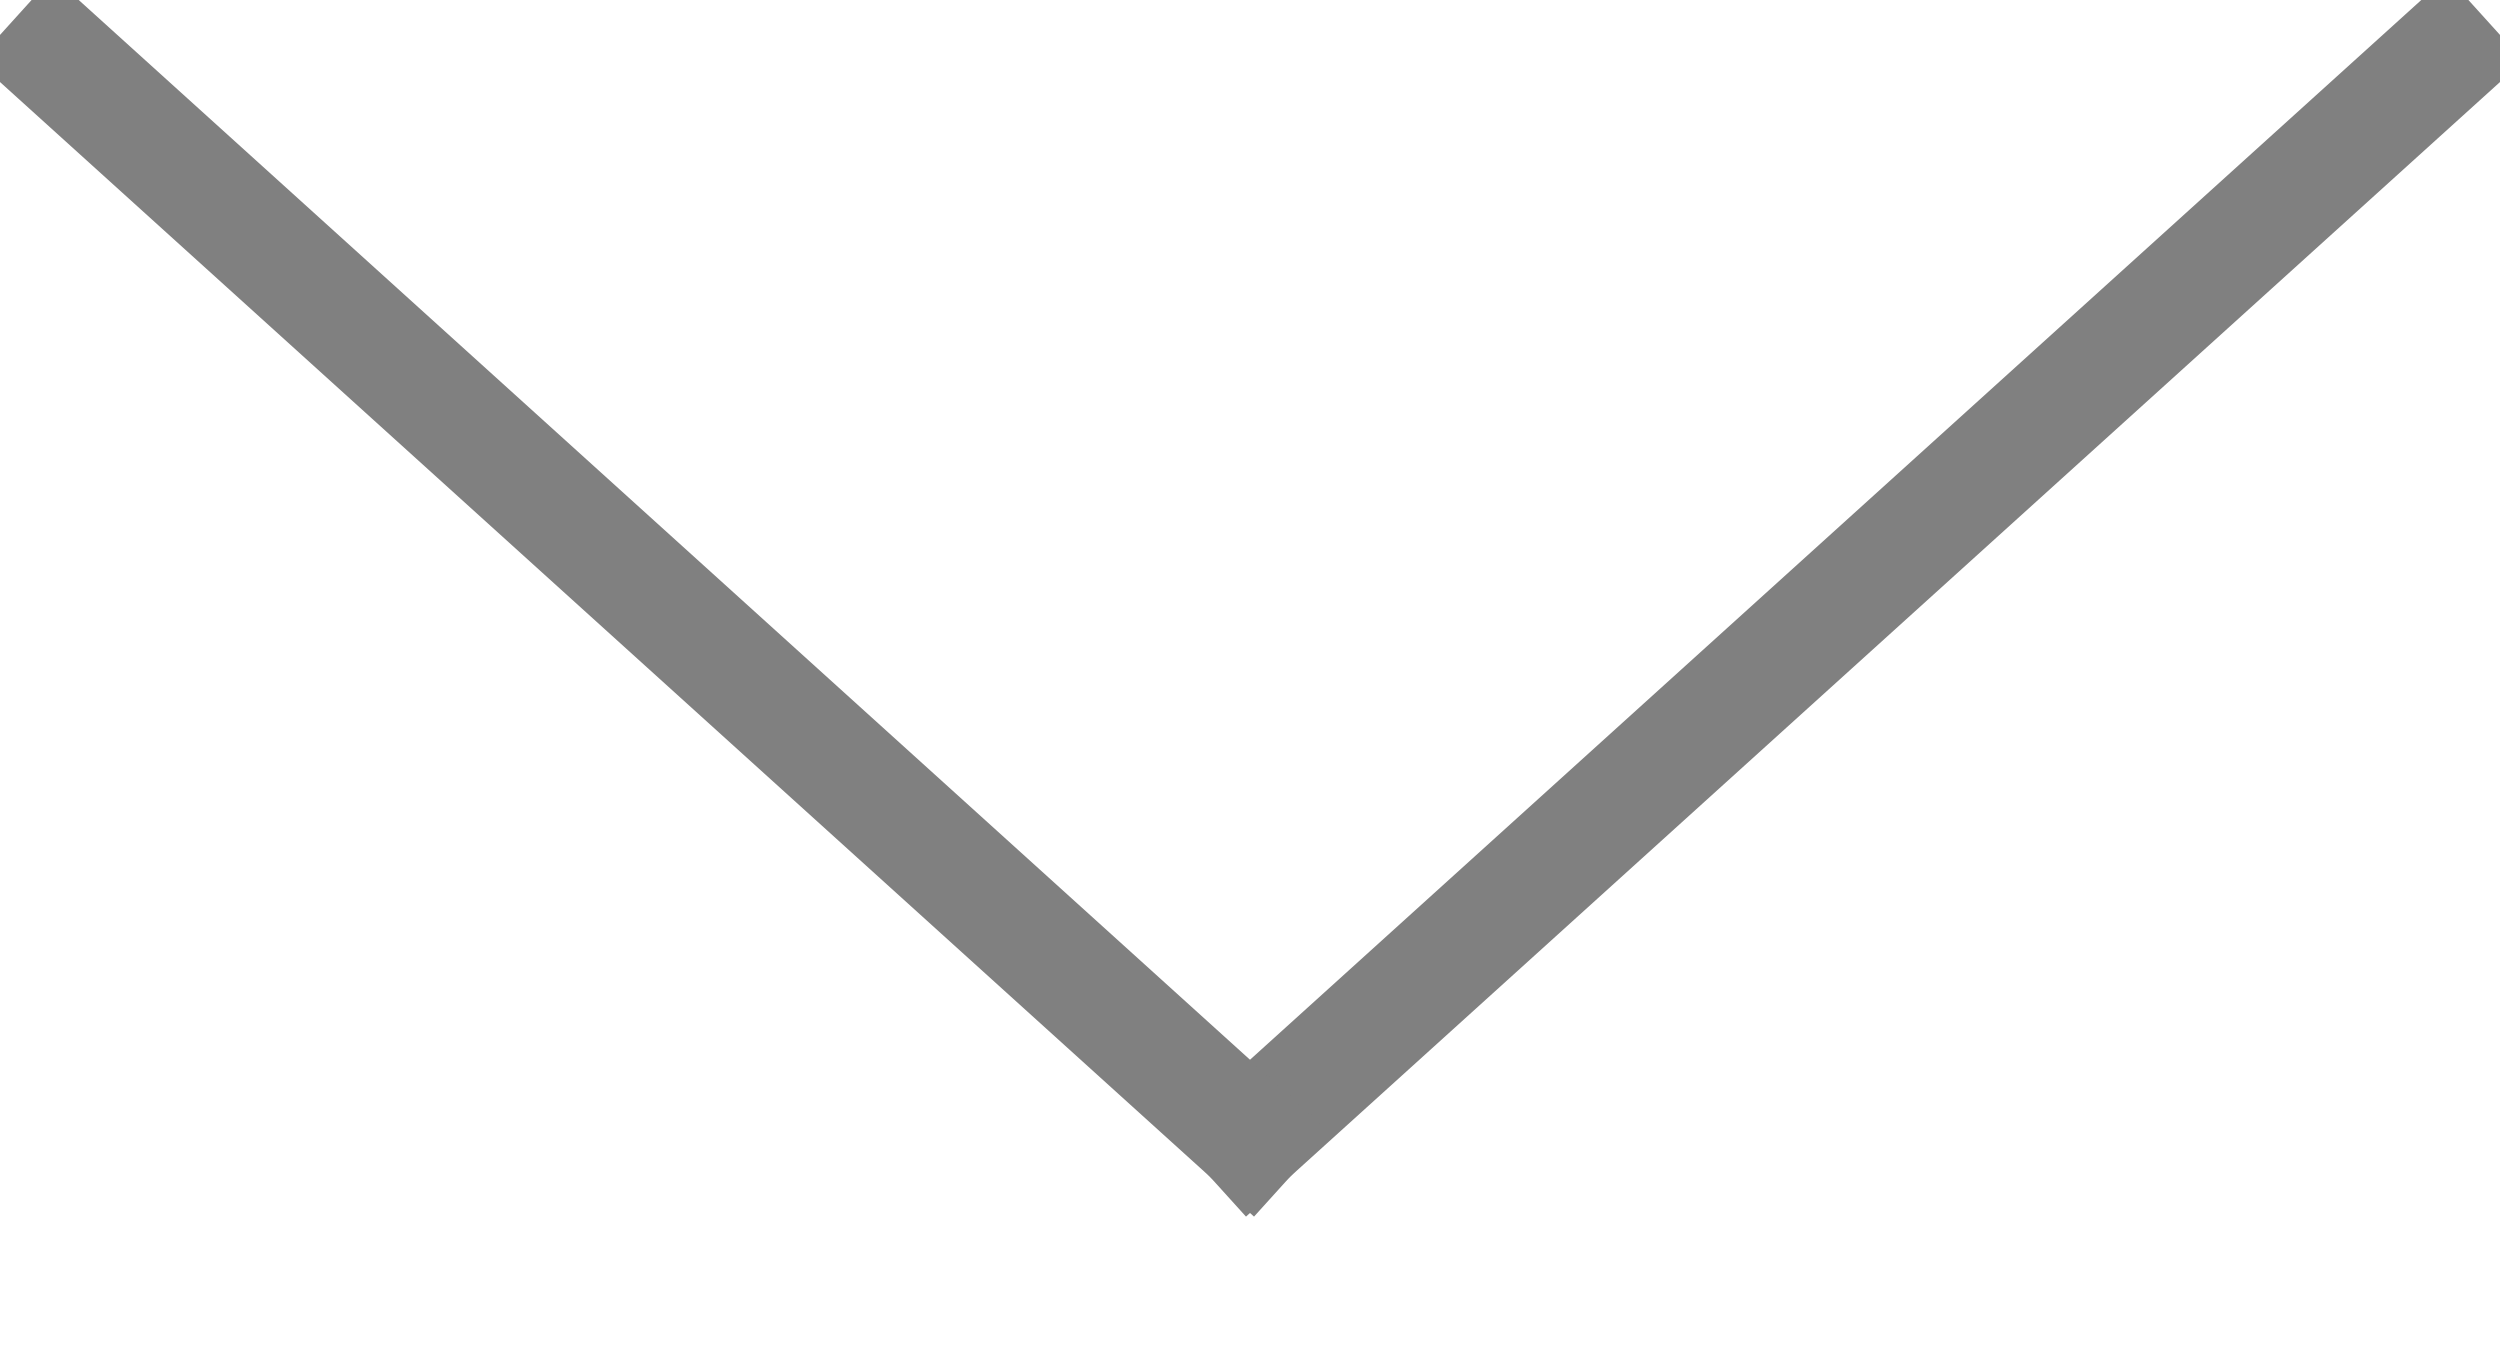
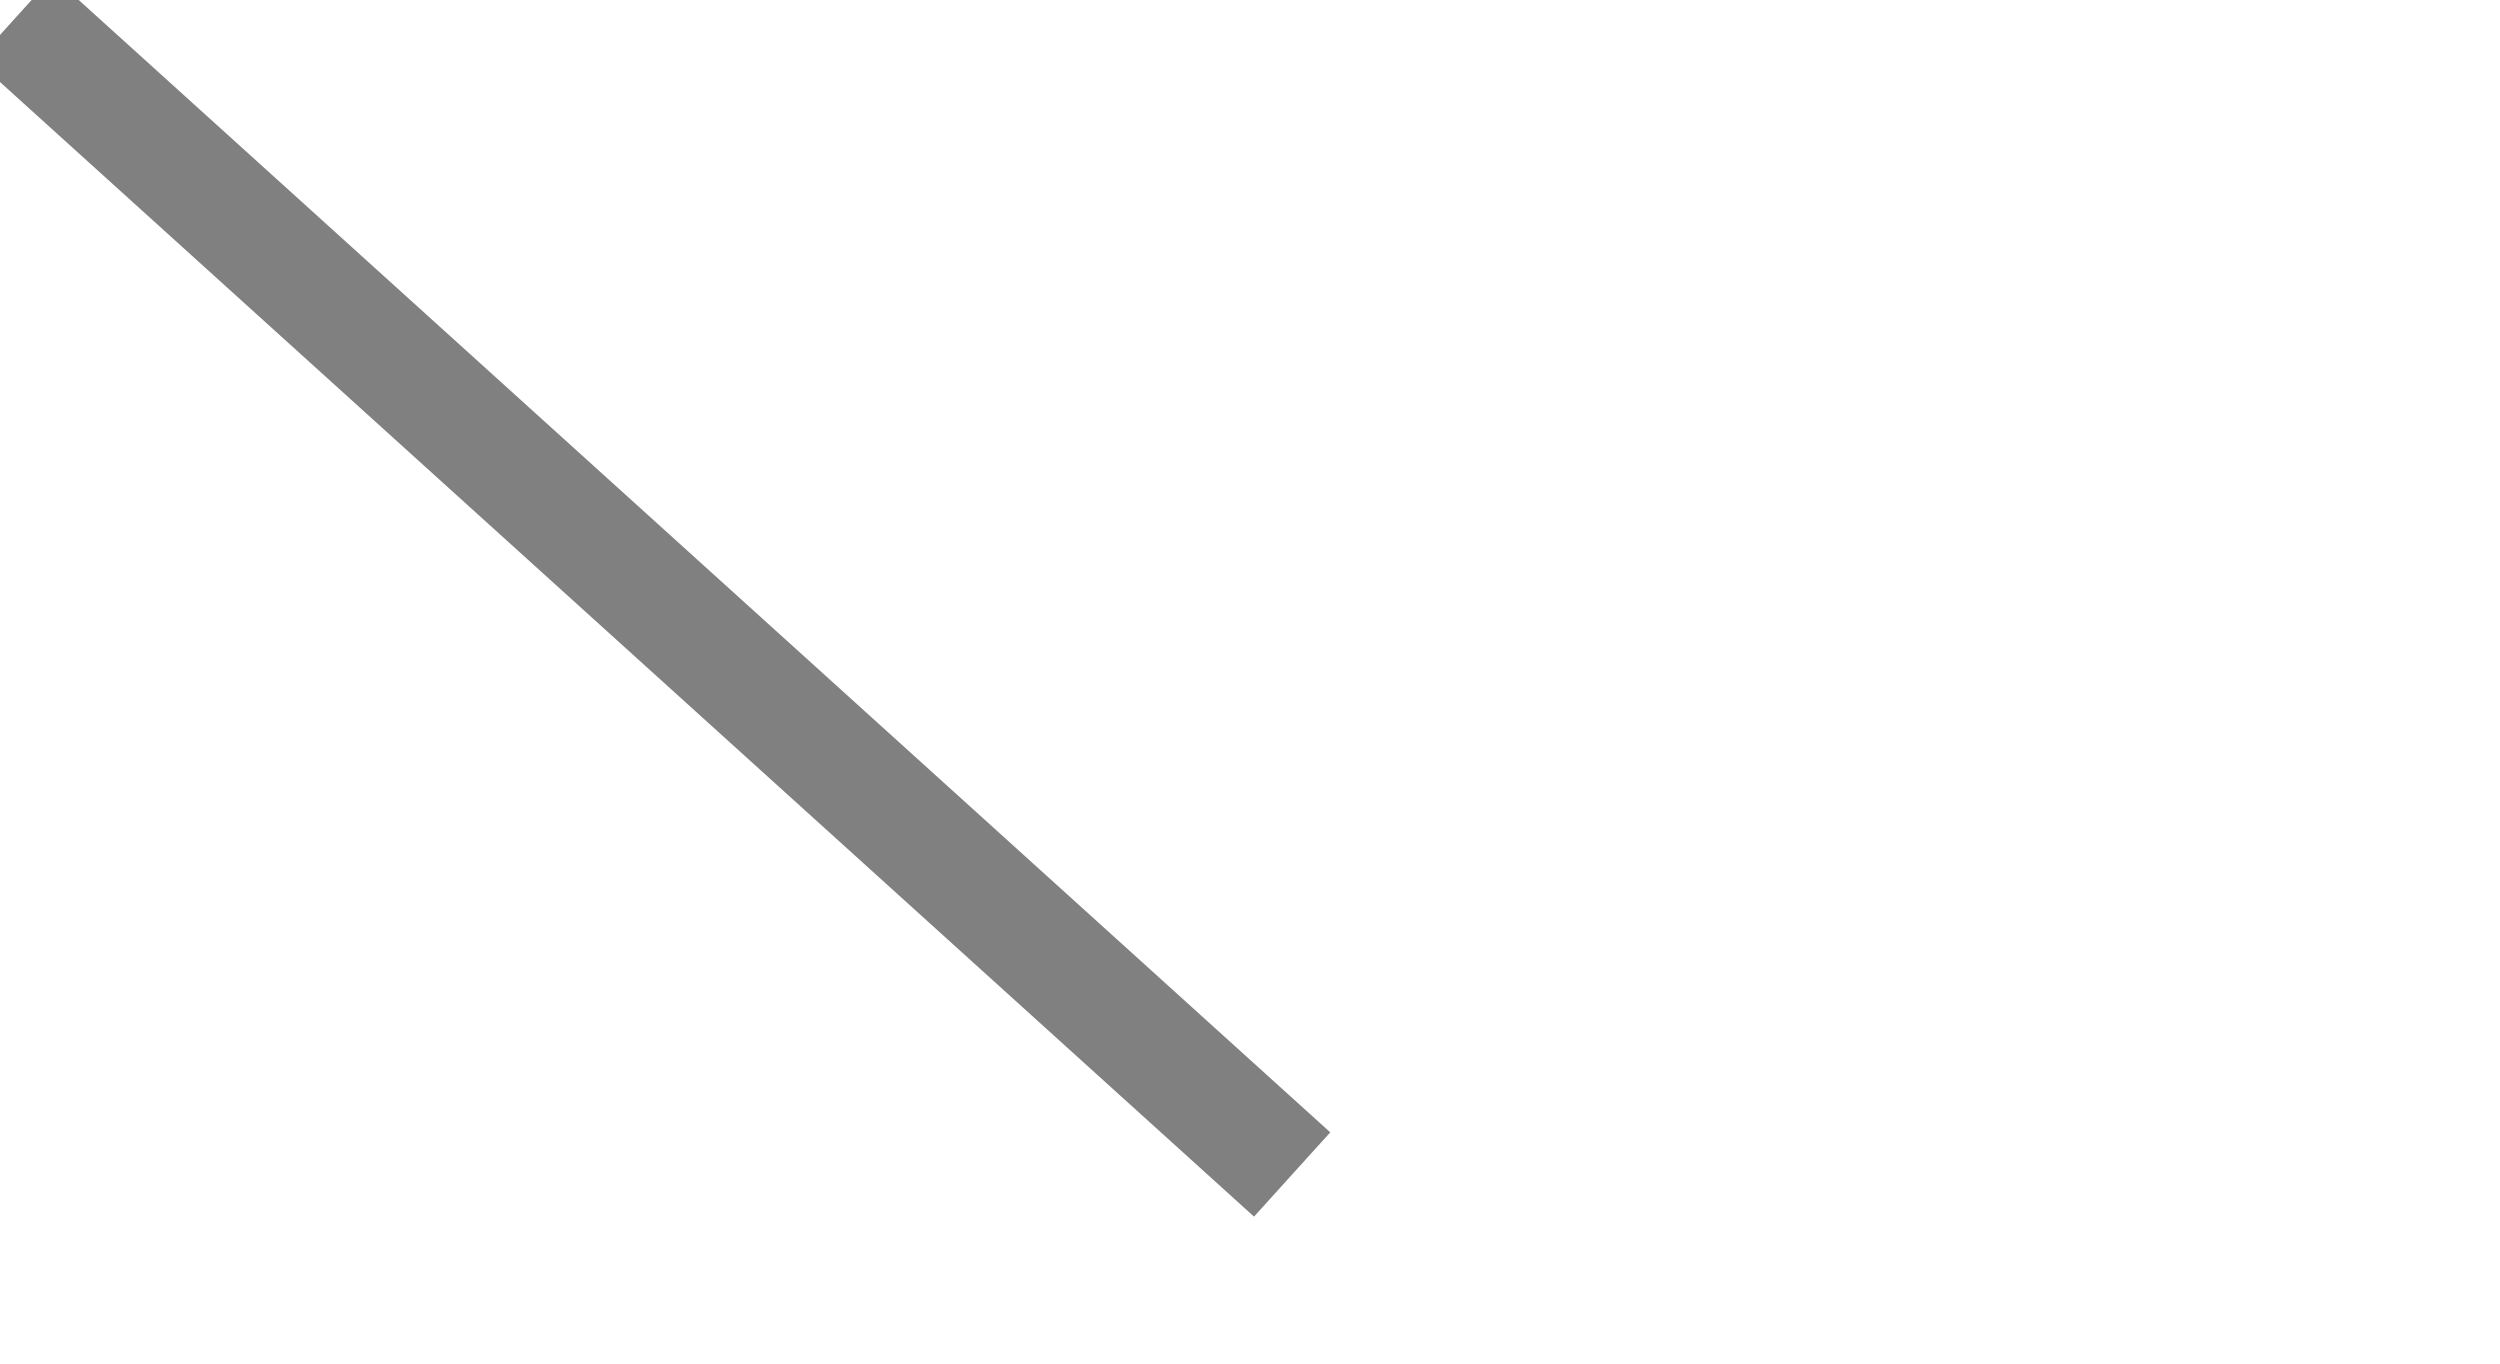
<svg xmlns="http://www.w3.org/2000/svg" xmlns:xlink="http://www.w3.org/1999/xlink" width="22px" height="12px" viewBox="0 0 22 12">
  <title>Icon/Back</title>
  <desc>Created with Sketch.</desc>
  <defs>
-     <path d="M0.5,10.5 L10,21" id="path-1" />
    <filter x="-17.1%" y="-6.4%" width="129.1%" height="117.4%" id="filter-2">
      <feMorphology radius="0.5" operator="dilate" in="SourceAlpha" result="shadowSpreadOuter1" />
      <feOffset dx="-1" dy="0" in="shadowSpreadOuter1" result="shadowOffsetOuter1" />
      <feMorphology radius="1" operator="erode" in="SourceAlpha" result="shadowInner" />
      <feOffset dx="-1" dy="0" in="shadowInner" result="shadowInner" />
      <feComposite in="shadowOffsetOuter1" in2="shadowInner" operator="out" result="shadowOffsetOuter1" />
      <feColorMatrix values="0 0 0 0 1   0 0 0 0 1   0 0 0 0 1  0 0 0 1 0" type="matrix" in="shadowOffsetOuter1" />
    </filter>
    <path d="M0.5,10.5 L10,0" id="path-3" />
    <filter x="-17.1%" y="-11.0%" width="129.1%" height="117.4%" id="filter-4">
      <feMorphology radius="0.5" operator="dilate" in="SourceAlpha" result="shadowSpreadOuter1" />
      <feOffset dx="-1" dy="0" in="shadowSpreadOuter1" result="shadowOffsetOuter1" />
      <feMorphology radius="1" operator="erode" in="SourceAlpha" result="shadowInner" />
      <feOffset dx="-1" dy="0" in="shadowInner" result="shadowInner" />
      <feComposite in="shadowOffsetOuter1" in2="shadowInner" operator="out" result="shadowOffsetOuter1" />
      <feColorMatrix values="0 0 0 0 1   0 0 0 0 1   0 0 0 0 1  0 0 0 1 0" type="matrix" in="shadowOffsetOuter1" />
    </filter>
  </defs>
  <g id="Icon/Back" stroke="none" stroke-width="1" fill="none" fill-rule="evenodd" stroke-linecap="square">
    <g id="Group" transform="translate(11, 5.5) rotate(-90) translate(-11, -5.5) translate(6, -5)">
      <g id="Line-3">
        <use fill="black" fill-opacity="1" filter="url(#filter-2)" xlink:href="#path-1" />
        <use stroke="#808080" stroke-width="1" xlink:href="#path-1" />
      </g>
      <g id="Line-3-Copy">
        <use fill="black" fill-opacity="1" filter="url(#filter-4)" xlink:href="#path-3" />
        <use stroke="#808080" stroke-width="1" xlink:href="#path-3" />
      </g>
    </g>
  </g>
</svg>